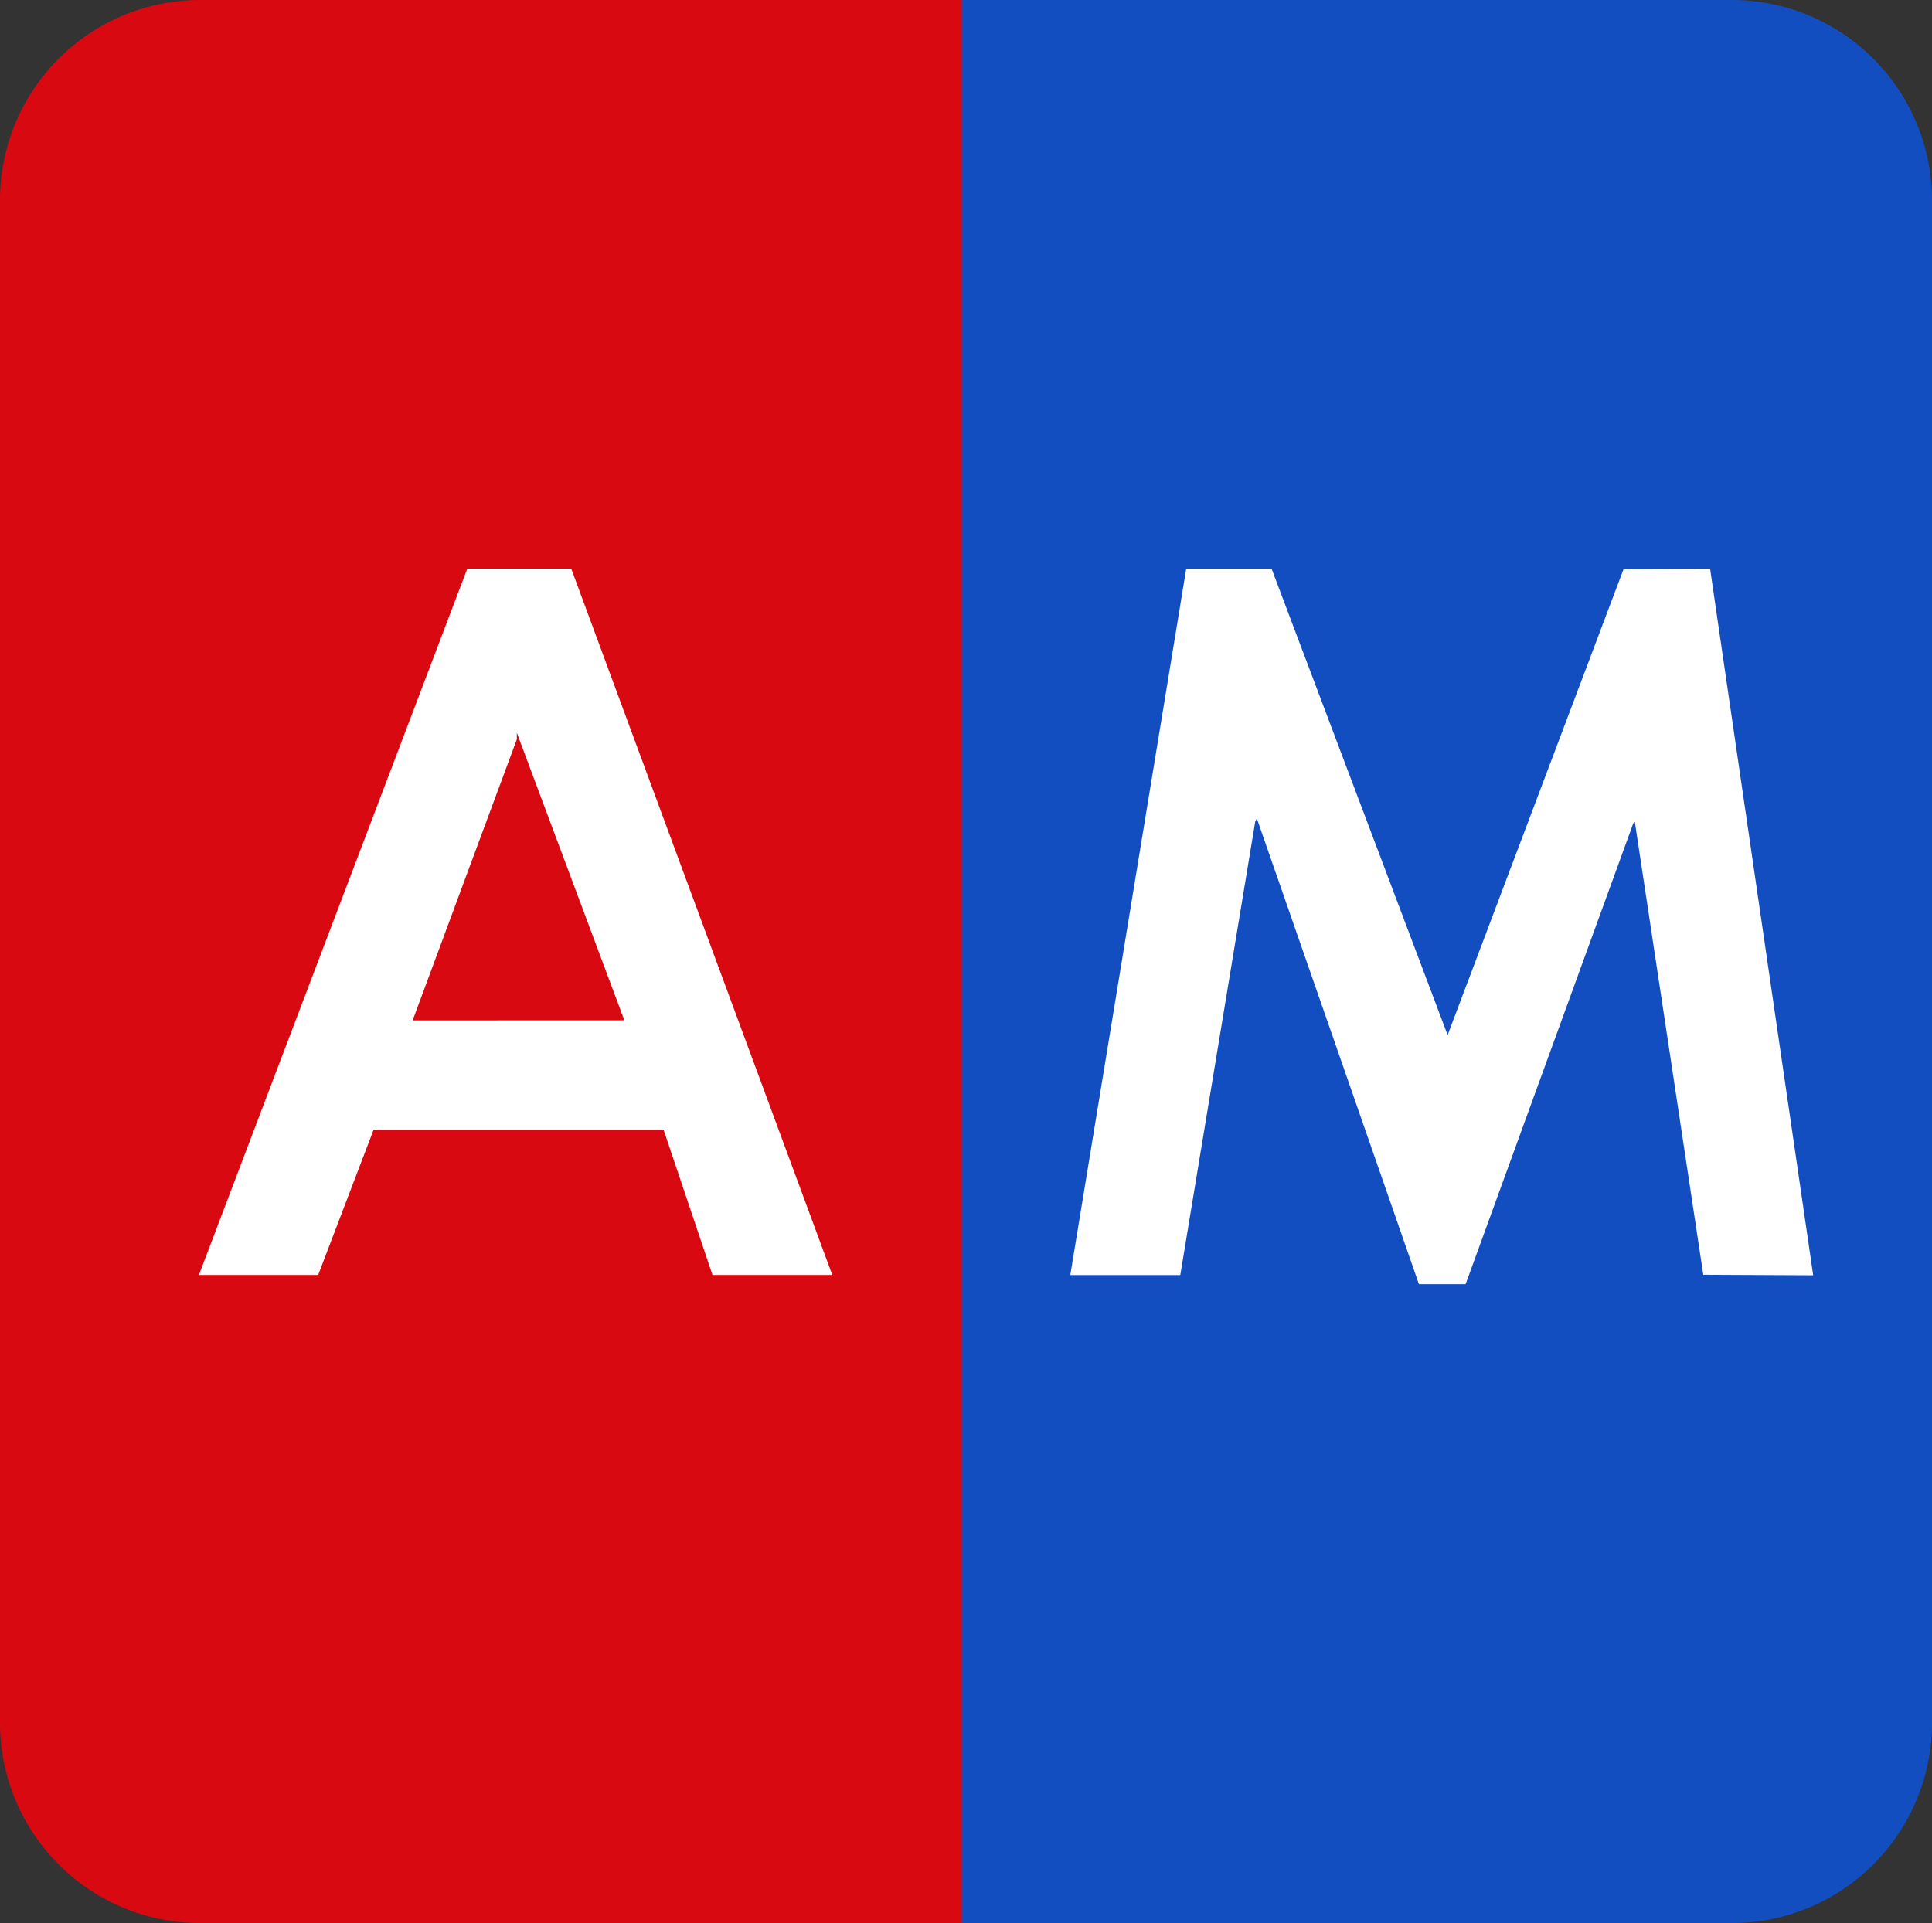
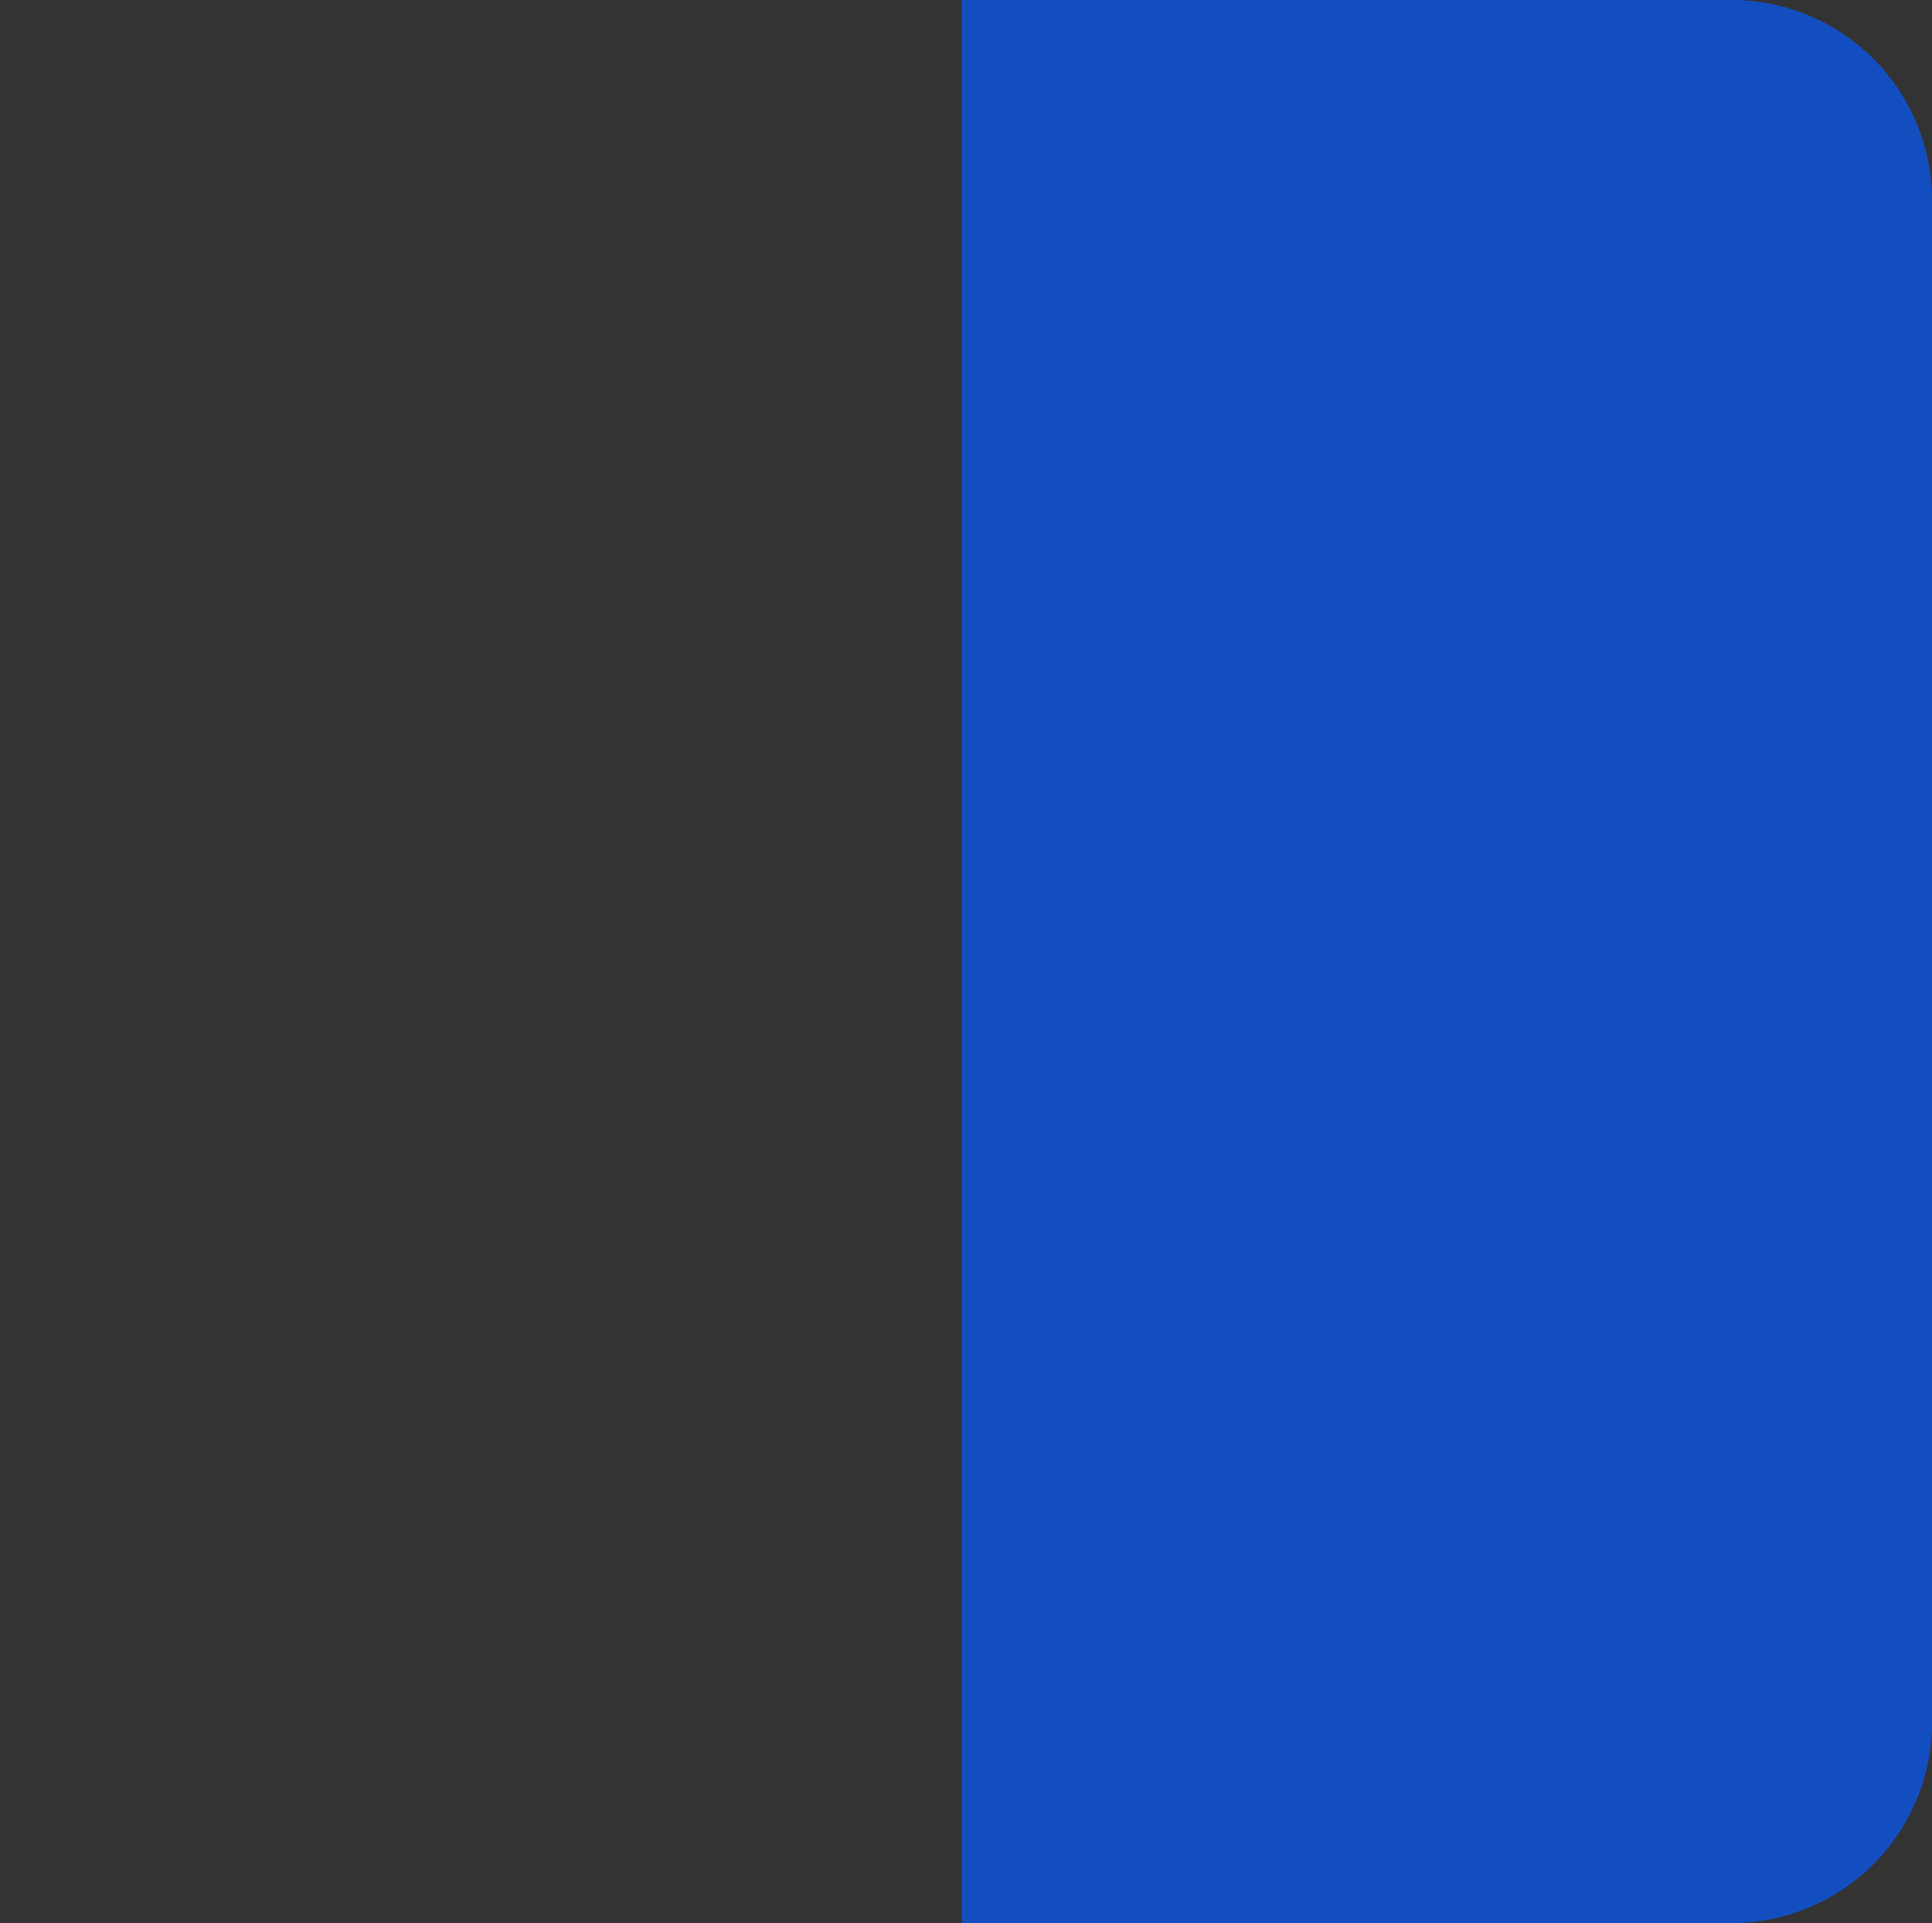
<svg xmlns="http://www.w3.org/2000/svg" id="Ebene_1" data-name="Ebene 1" viewBox="0 0 513.66 511.42">
  <rect x="0" y="0" width="513.66" height="511.42" fill="#333333" stroke="none" />
  <defs>
    <style>.cls-1{fill:#d90912;}.cls-2{fill:#134ec1;}.cls-3,.cls-4{fill:#fff;}.cls-4{fill-rule:evenodd;}</style>
  </defs>
-   <path class="cls-1" d="M256.29,0H51.61A53.27,53.27,0,0,0-1.66,53.27V458.14a53.28,53.28,0,0,0,53.27,53.28H256.29Z" transform="translate(1.66 0)" />
  <path class="cls-2" d="M254.05,0H458.73A53.27,53.27,0,0,1,512,53.27V458.14a53.28,53.28,0,0,1-53.27,53.28H254.05Z" transform="translate(1.66 0)" />
-   <path id="Pfad_2218" data-name="Pfad 2218" class="cls-3" d="M430,151.36l-46.78,123.9-46.8-124H313.72L282.9,339.08h29.24l19.92-120.57.43-.86,43.1,123.86H388L432.56,219l.43-.44L451.19,339l29.22.14L453,151.25Z" transform="translate(1.66 0)" />
-   <path id="Pfad_2219" data-name="Pfad 2219" class="cls-4" d="M122.57,151.25,51.23,339.06h31.7l14.73-38.6h77.11l13,38.59h31.85l-69.4-187.8ZM108.05,271.36l27.7-74.75v-1.75l28.59,76.49Z" transform="translate(1.66 0)" />
</svg>